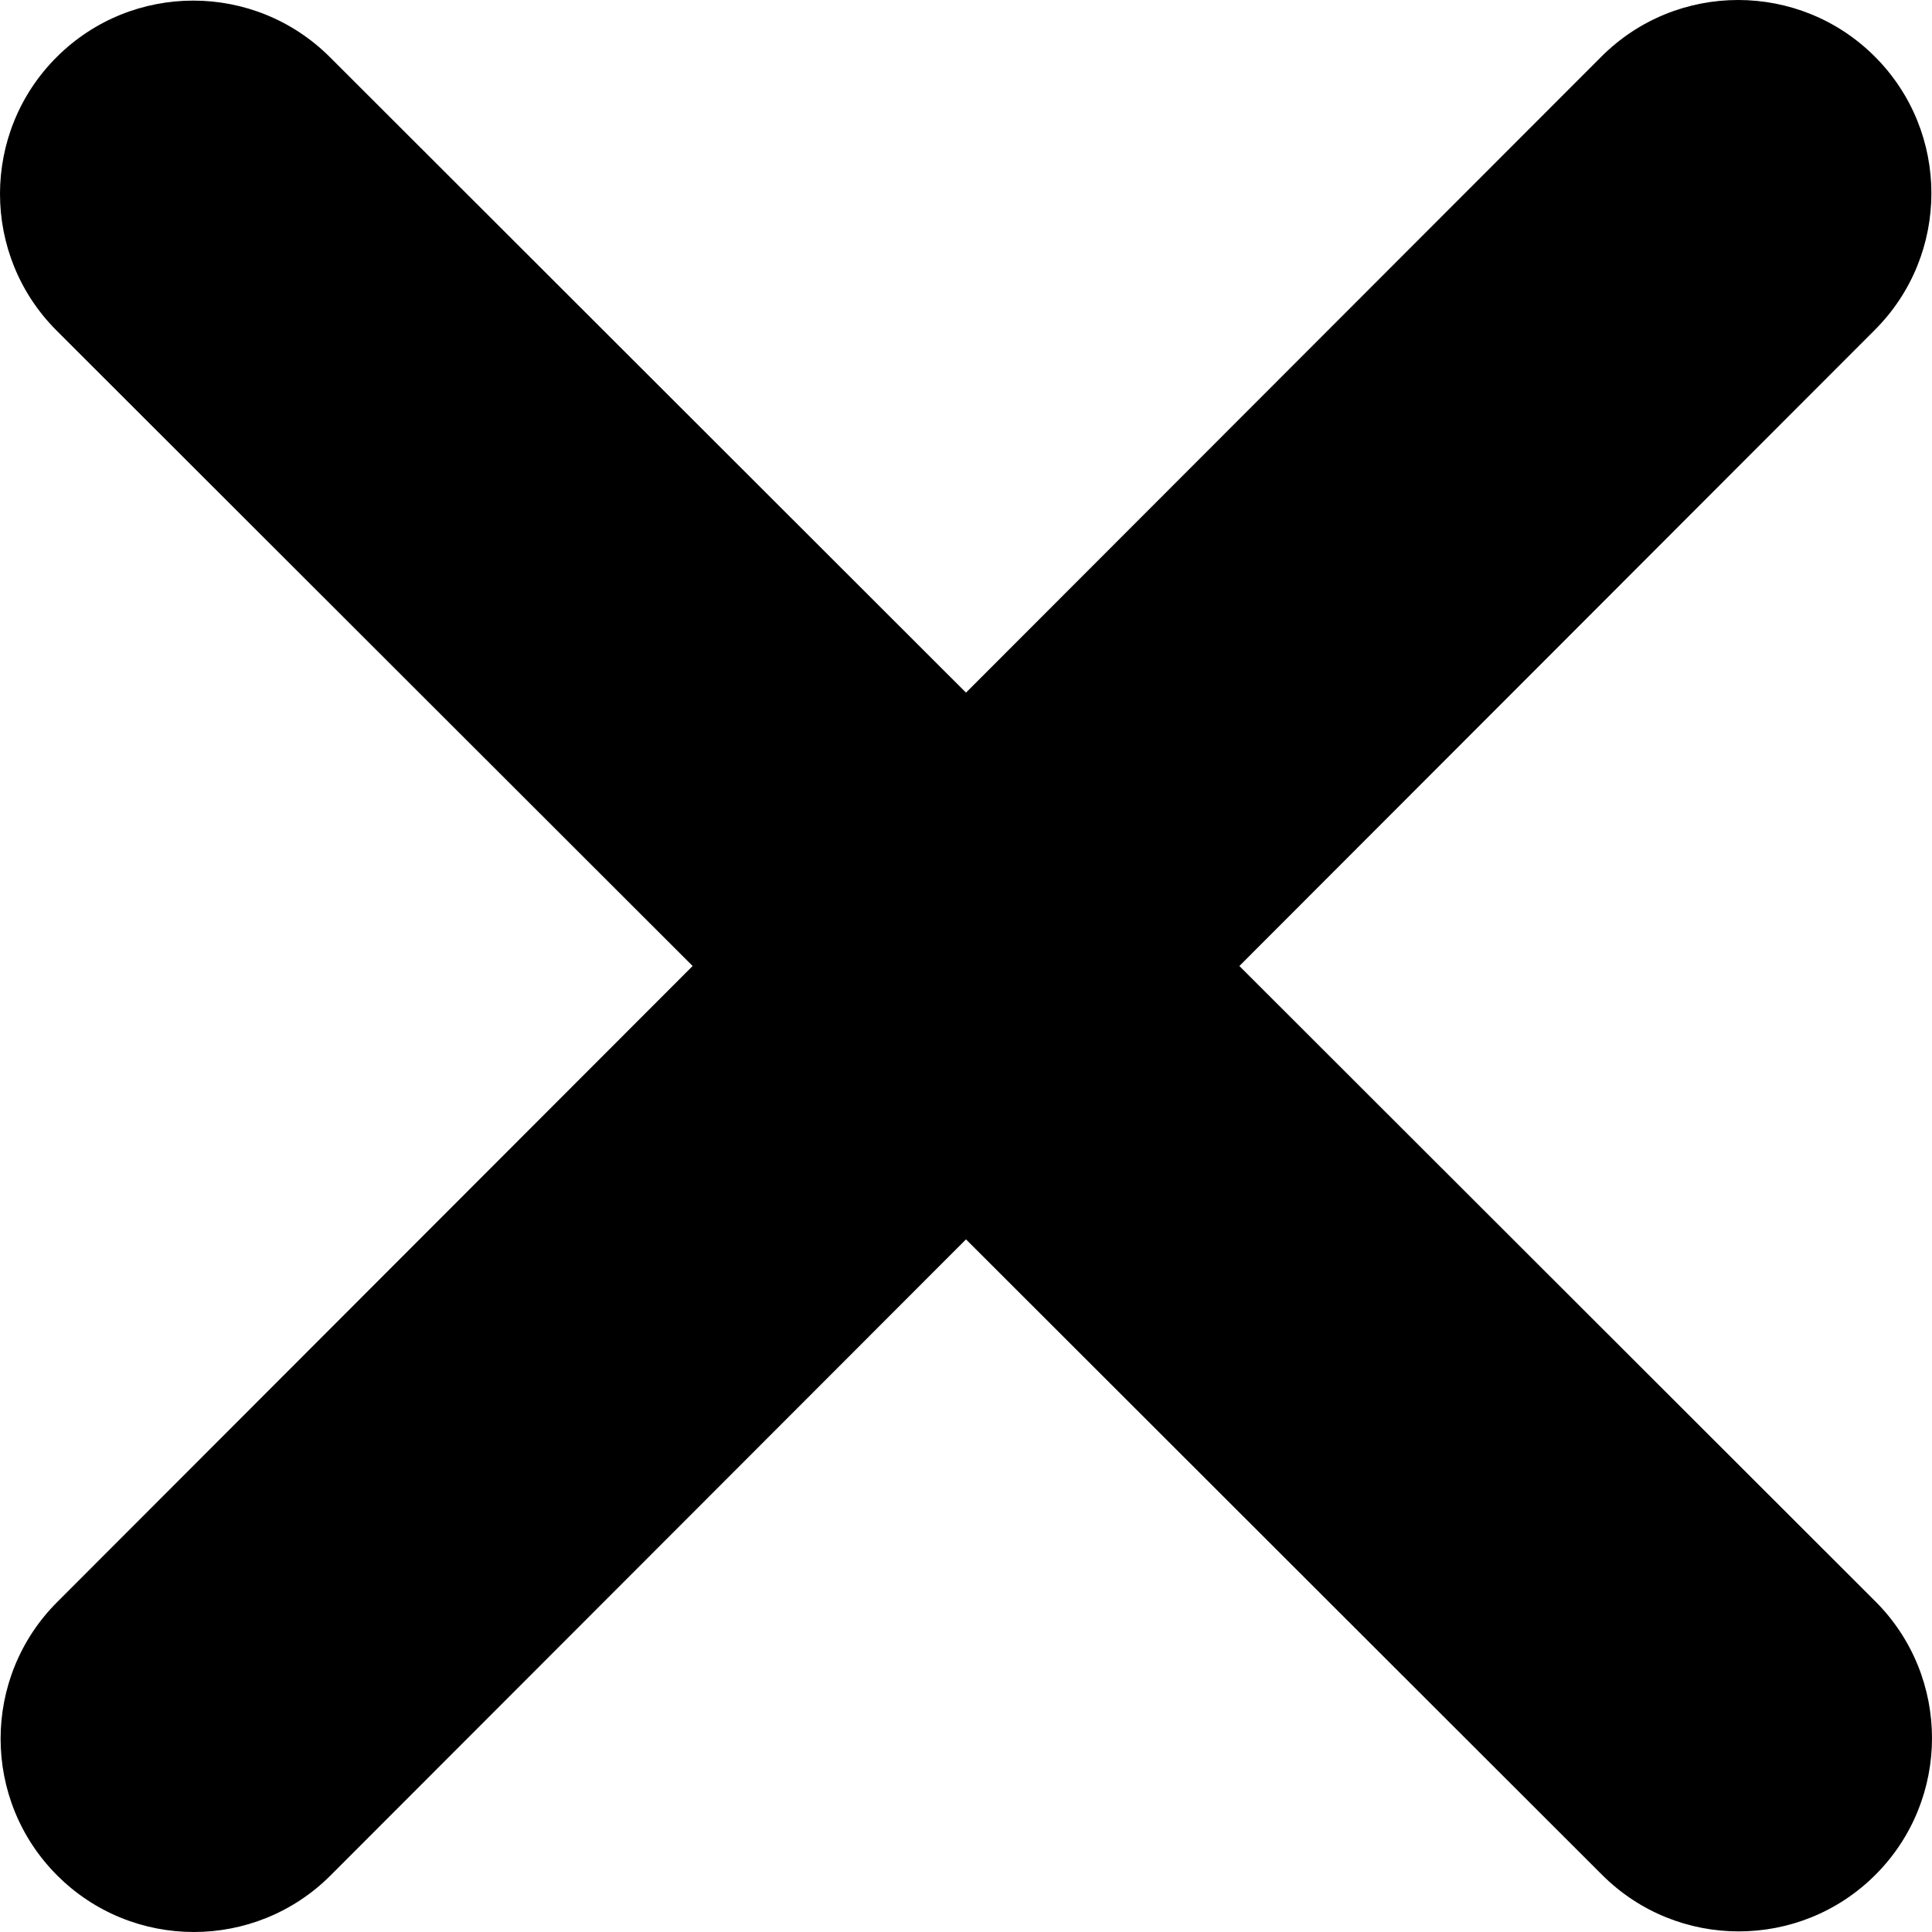
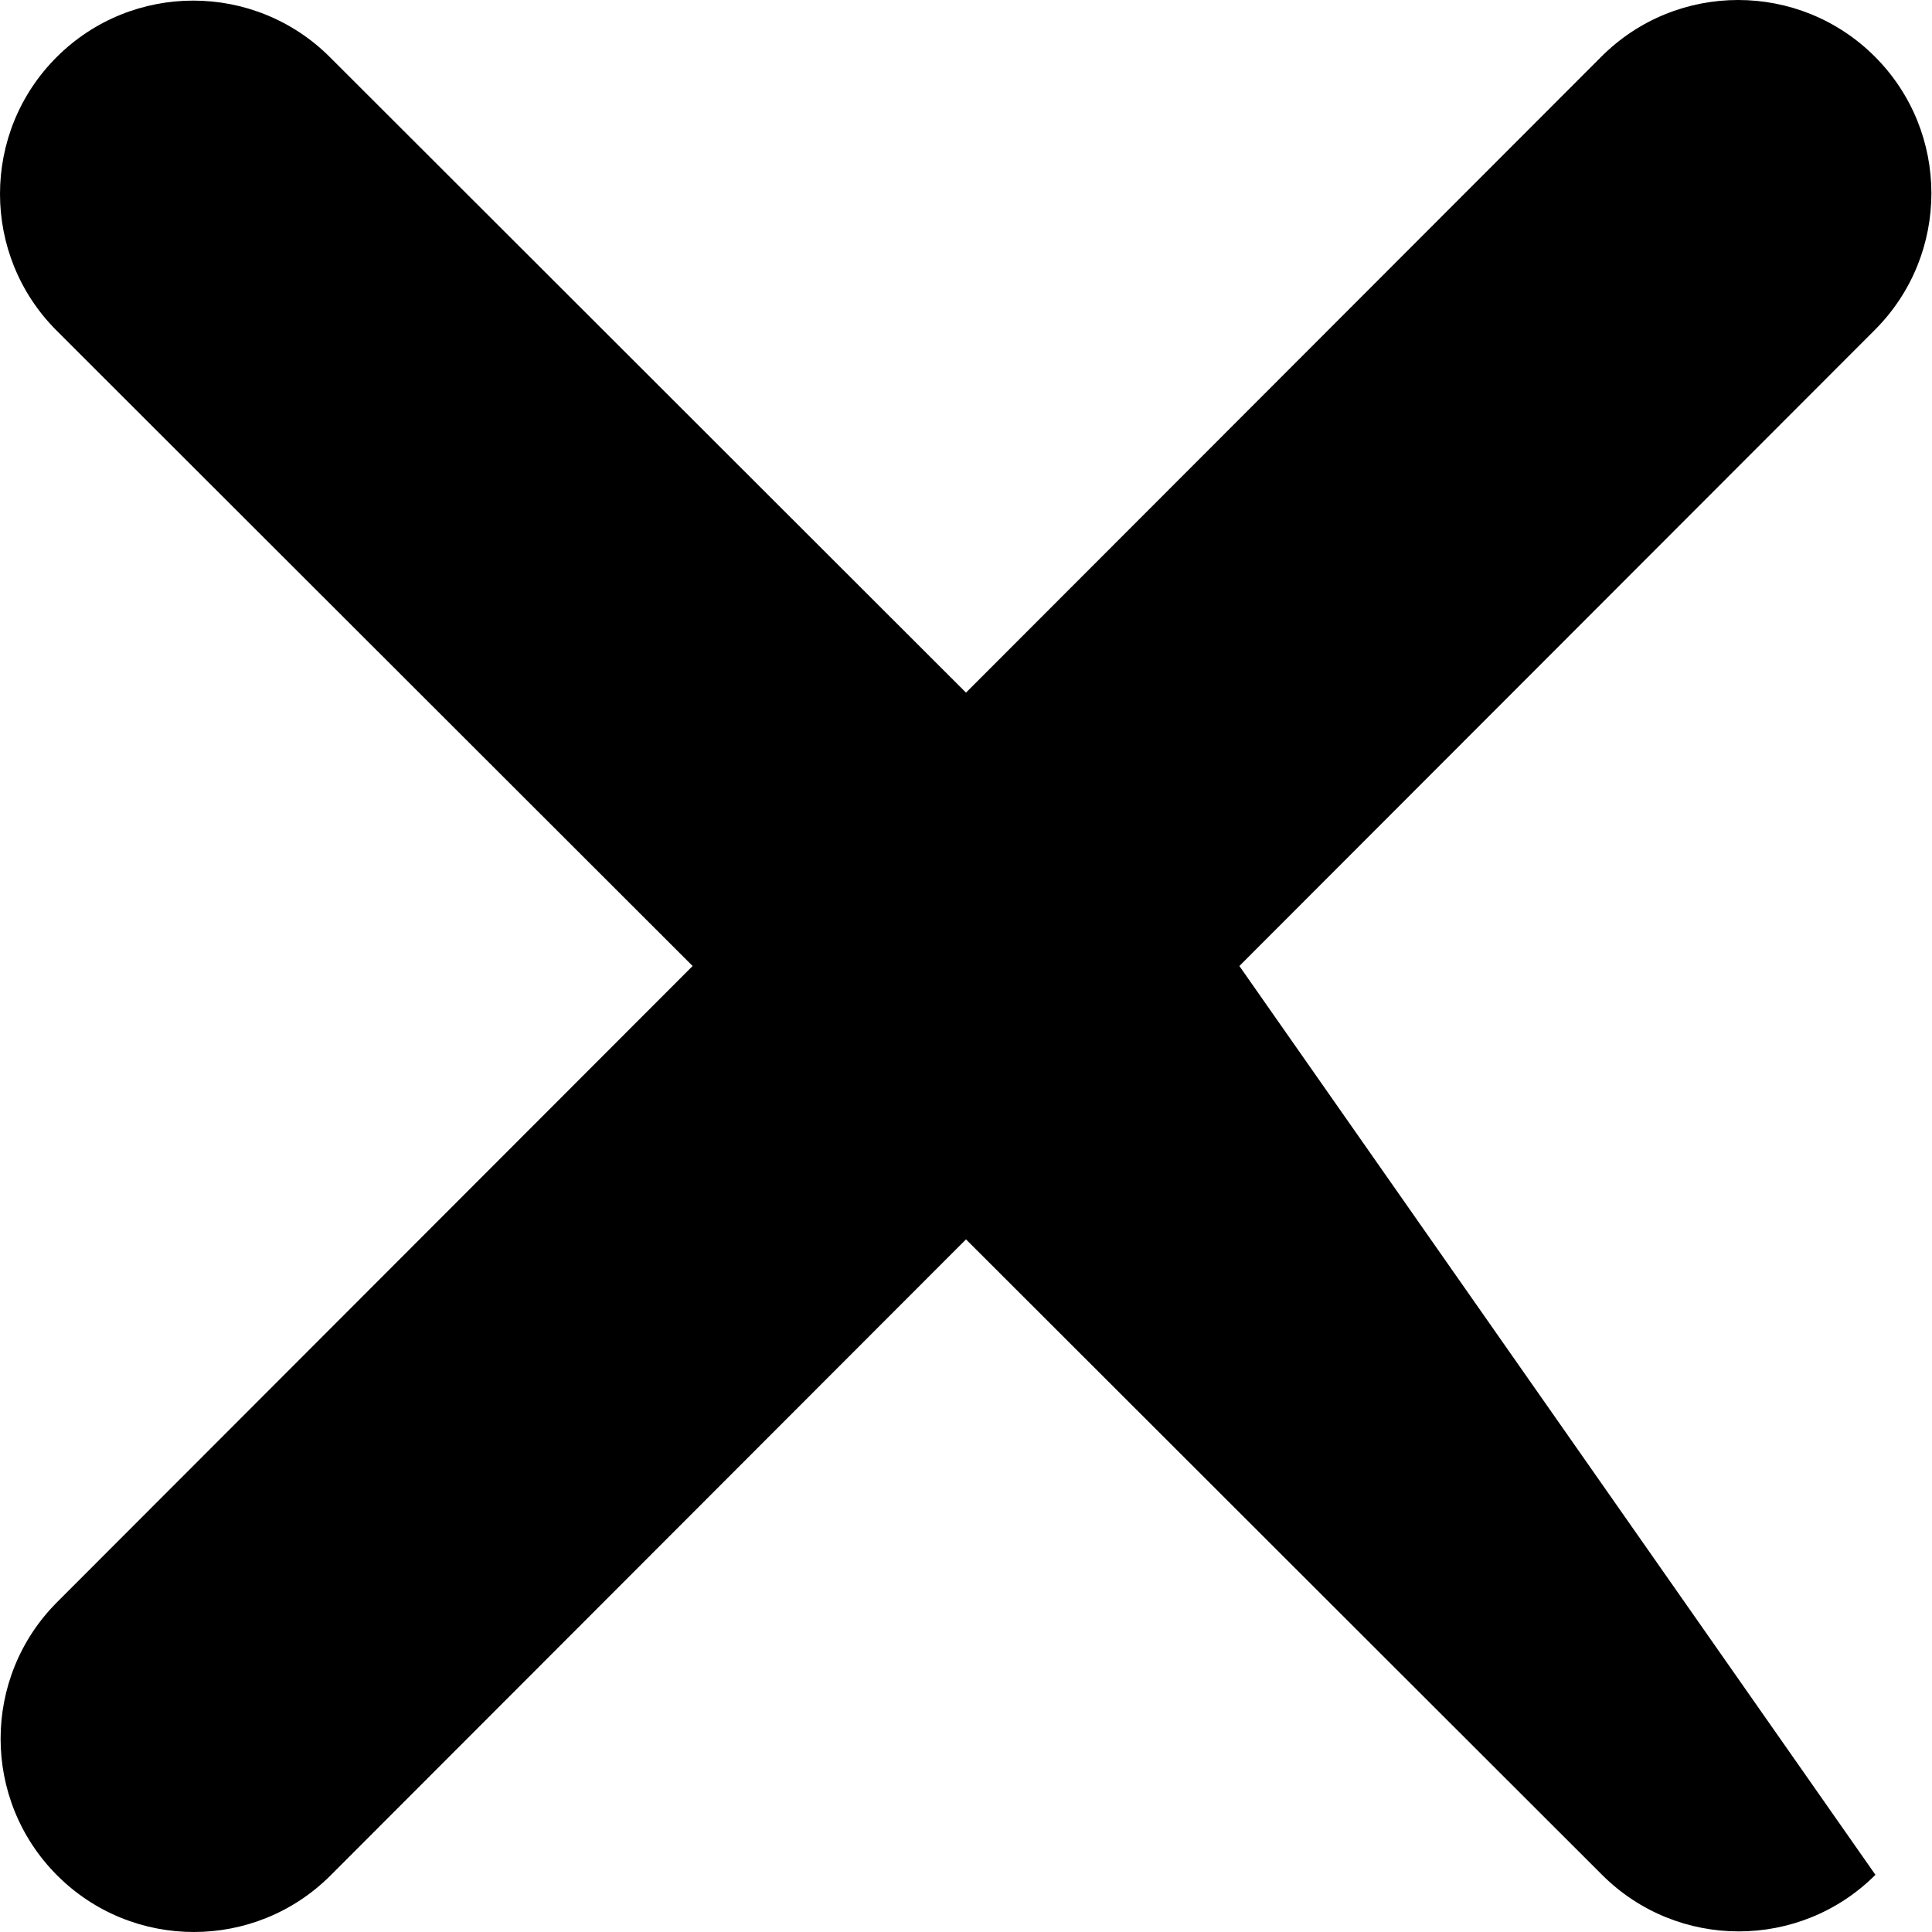
<svg xmlns="http://www.w3.org/2000/svg" width="100" height="100" viewBox="0 0 100 100" fill="none">
-   <path d="M97.04 17.078C100.945 13.174 100.945 6.833 97.04 2.928C93.136 -0.976 86.795 -0.976 82.891 2.928L50 35.85L17.078 2.96C13.174 -0.945 6.833 -0.945 2.928 2.96C-0.976 6.864 -0.976 13.205 2.928 17.109L35.85 50L2.96 82.922C-0.945 86.826 -0.945 93.167 2.96 97.072C6.864 100.976 13.205 100.976 17.109 97.072L50 64.15L82.922 97.04C86.826 100.945 93.167 100.945 97.072 97.04C100.976 93.136 100.976 86.795 97.072 82.891L64.15 50L97.04 17.078Z" fill="black" />
+   <path d="M97.04 17.078C100.945 13.174 100.945 6.833 97.04 2.928C93.136 -0.976 86.795 -0.976 82.891 2.928L50 35.85L17.078 2.96C13.174 -0.945 6.833 -0.945 2.928 2.96C-0.976 6.864 -0.976 13.205 2.928 17.109L35.85 50L2.96 82.922C-0.945 86.826 -0.945 93.167 2.96 97.072C6.864 100.976 13.205 100.976 17.109 97.072L50 64.15L82.922 97.04C86.826 100.945 93.167 100.945 97.072 97.04L64.15 50L97.04 17.078Z" fill="black" />
</svg>